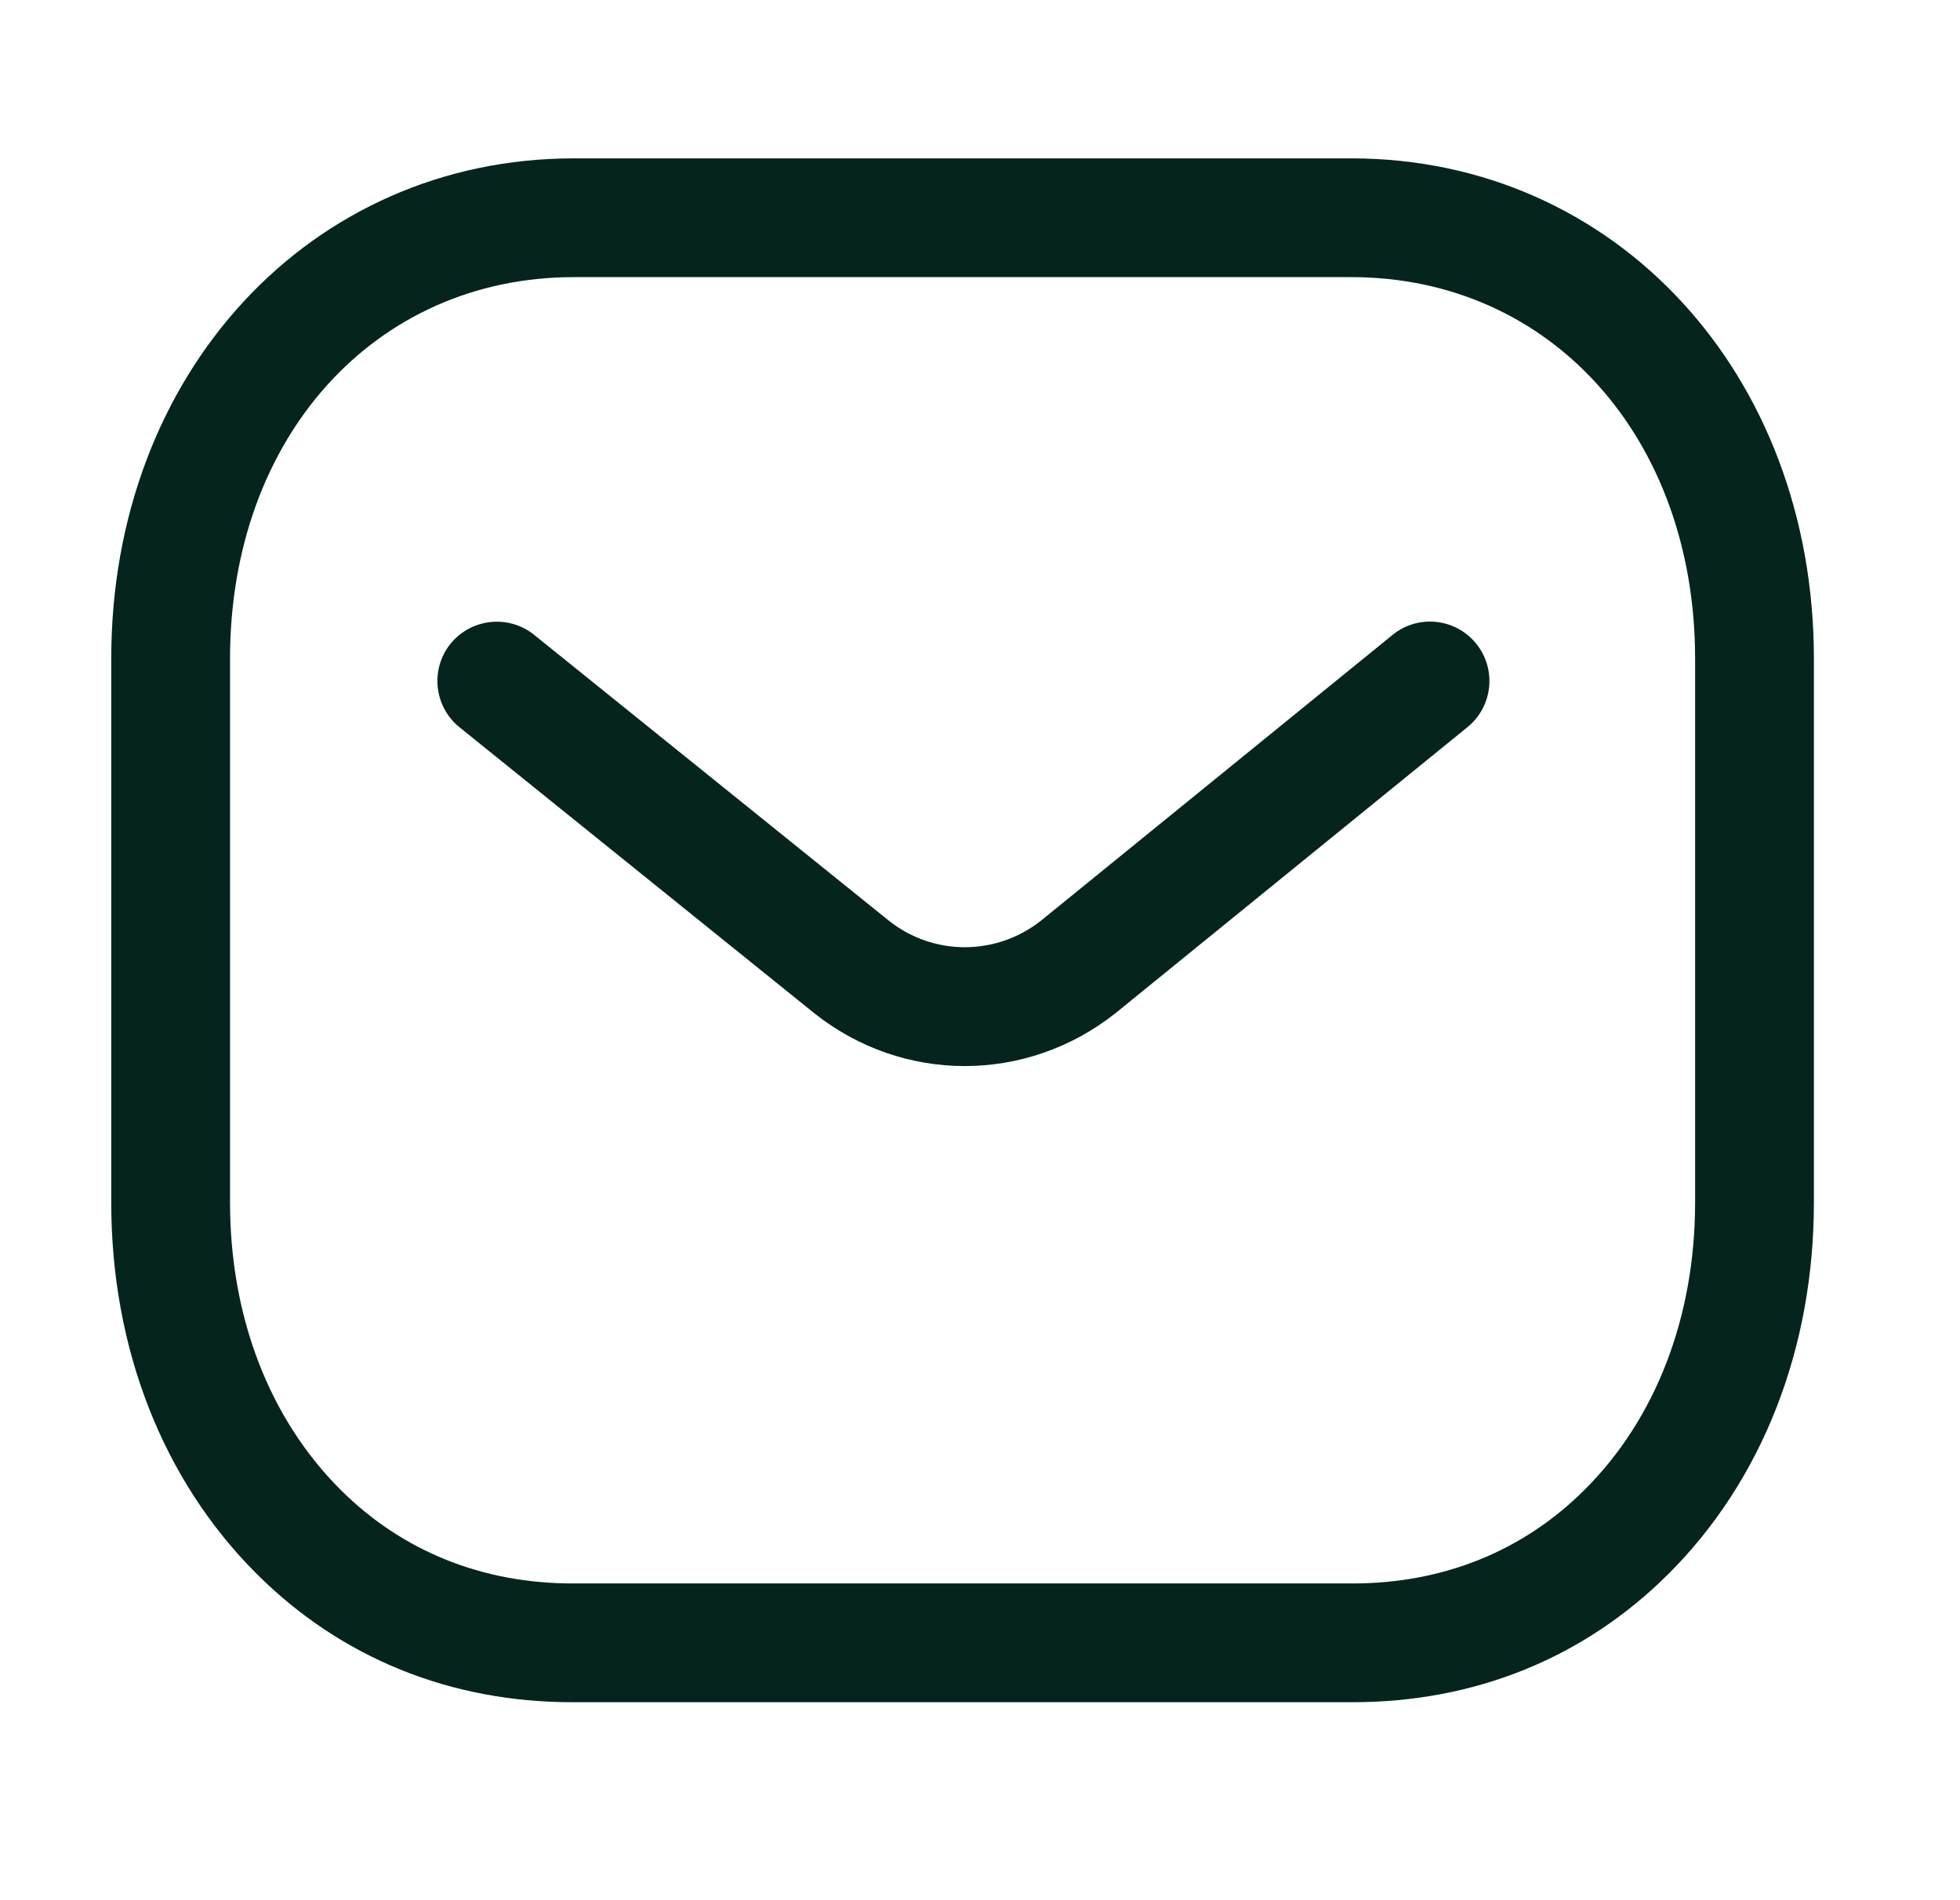
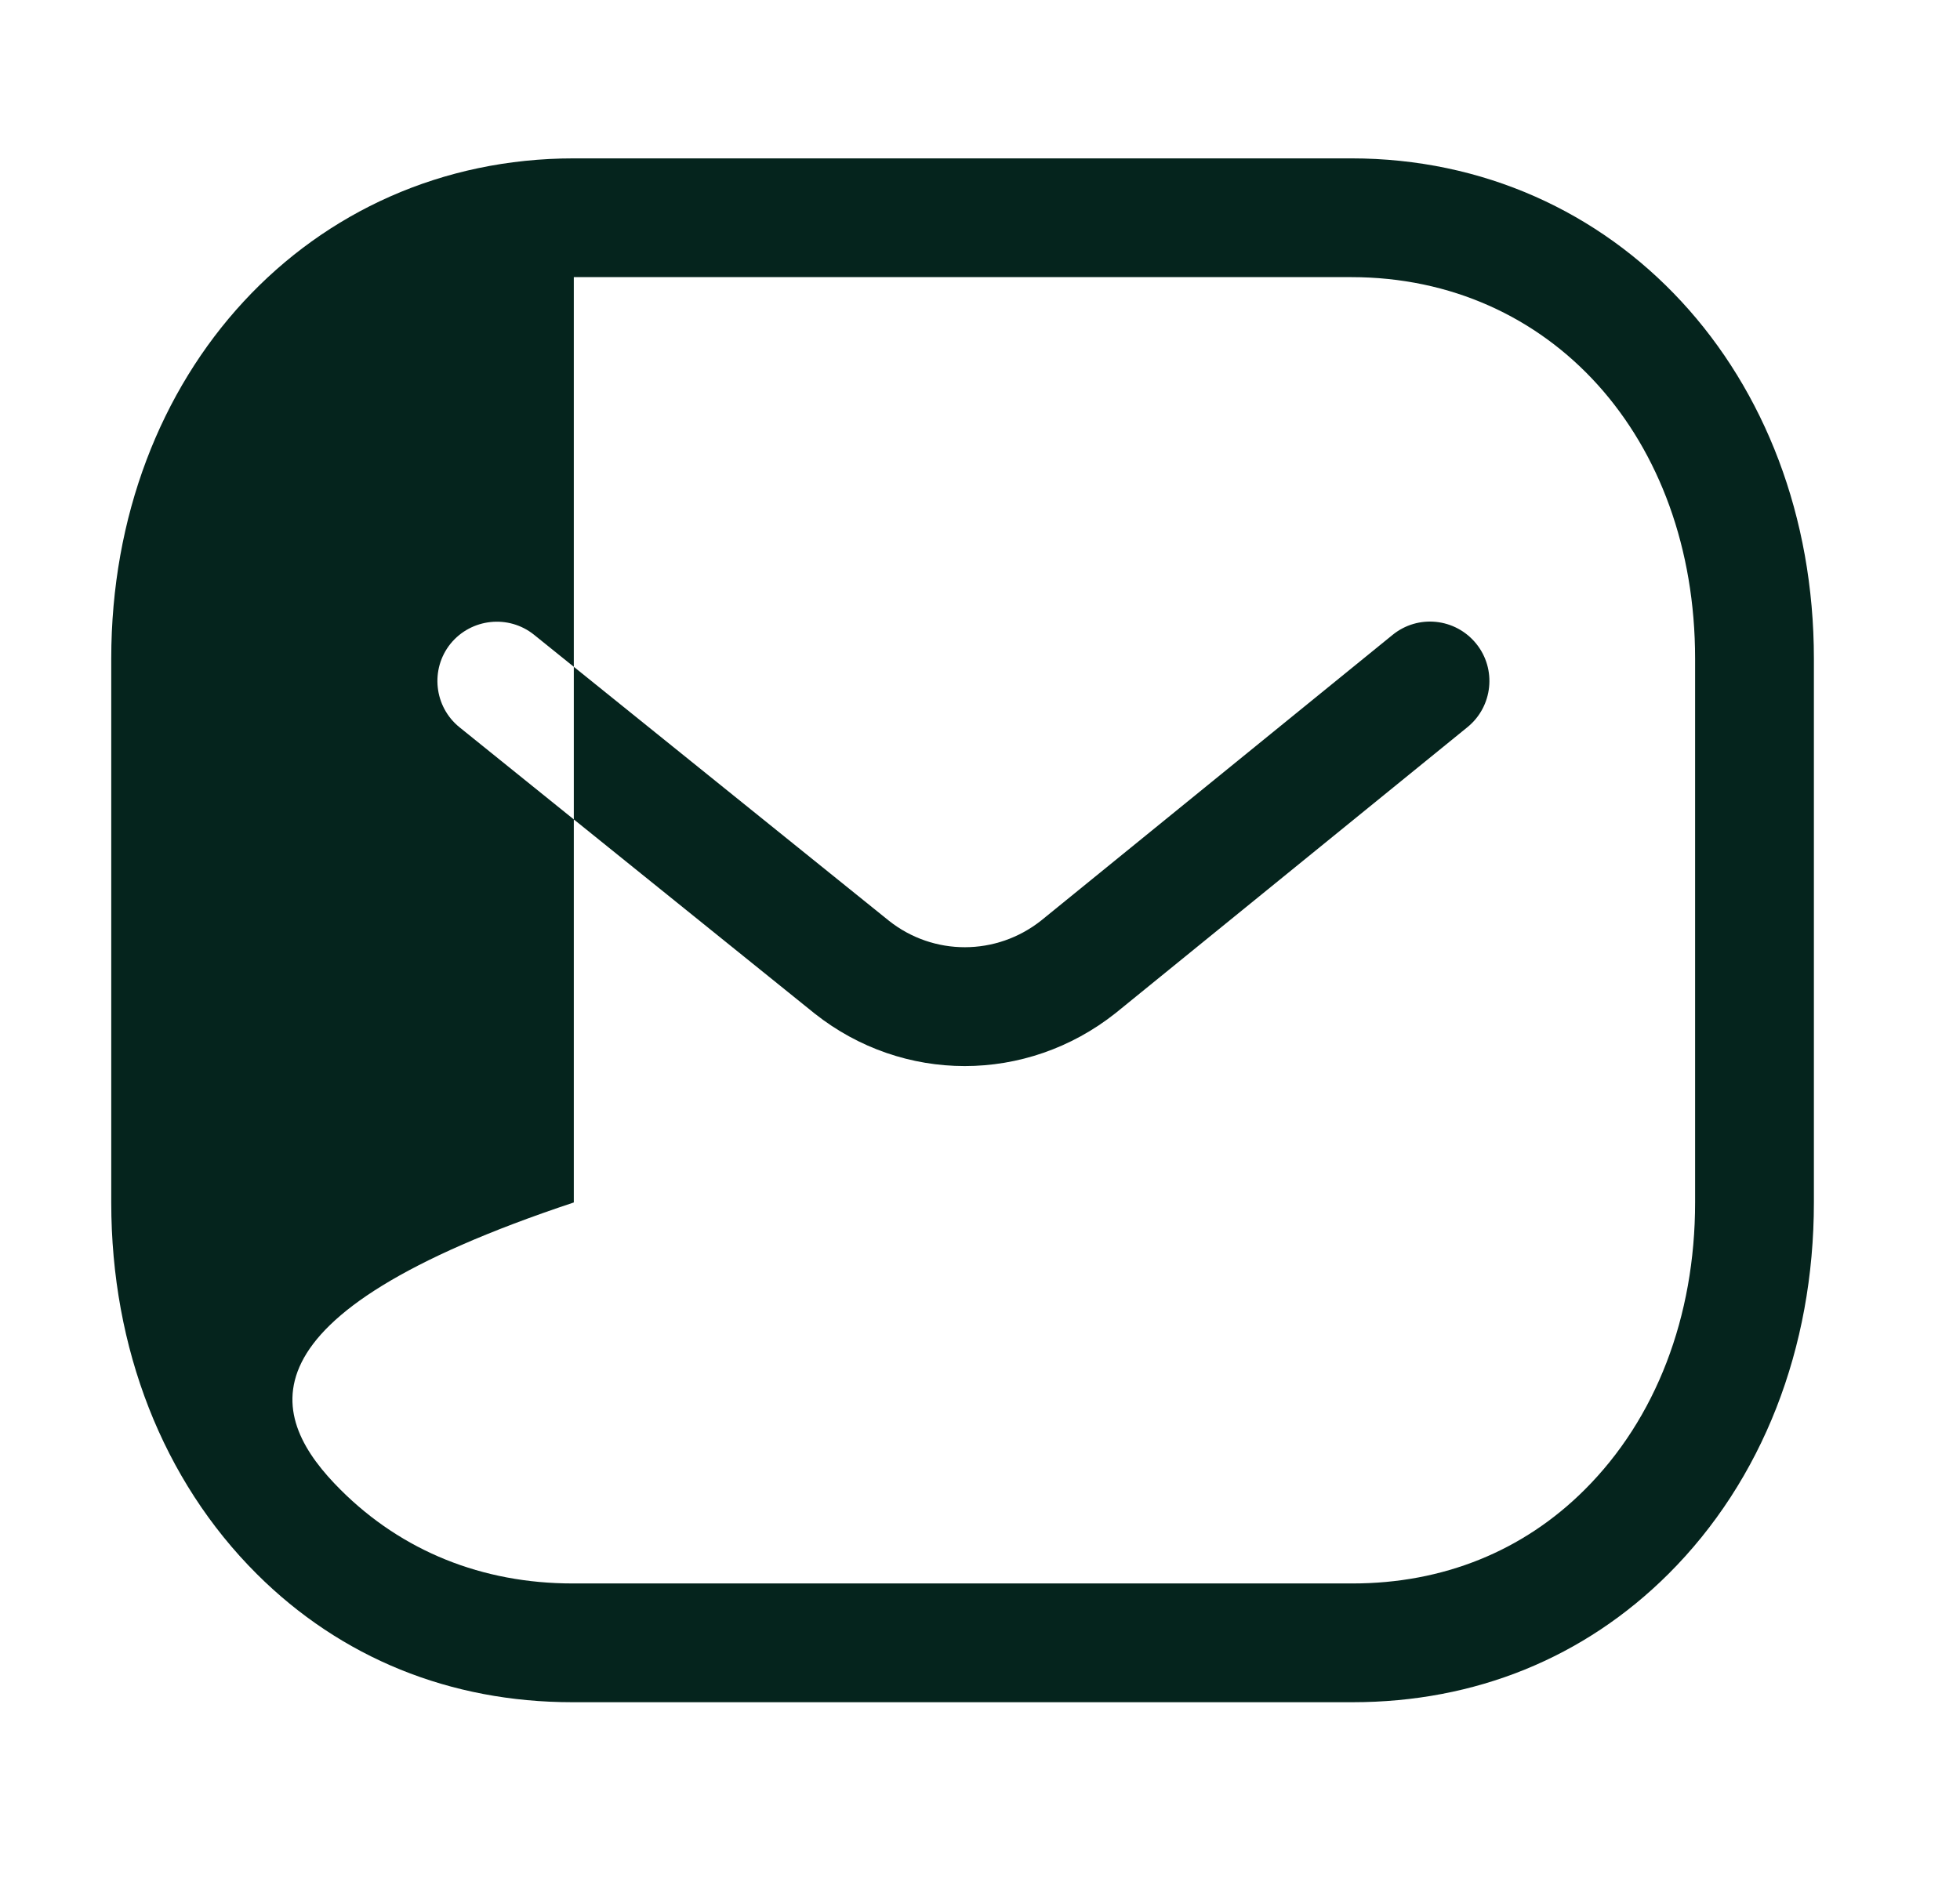
<svg xmlns="http://www.w3.org/2000/svg" width="33" height="32" viewBox="0 0 33 32" fill="none">
-   <path fill-rule="evenodd" clip-rule="evenodd" d="M22.752 2.667C27.192 2.667 30.54 6.289 30.54 11.093V20.25C30.54 22.709 29.671 24.93 28.091 26.506C26.673 27.919 24.835 28.666 22.773 28.666H9.636C7.579 28.666 5.741 27.92 4.323 26.506C2.743 24.93 1.873 22.709 1.873 20.25V11.093C1.873 6.289 5.221 2.667 9.661 2.667H22.752ZM22.752 4.667H9.661C6.308 4.667 3.873 7.369 3.873 11.093V20.25C3.873 22.174 4.535 23.893 5.735 25.089C6.769 26.122 8.12 26.666 9.64 26.666H22.752C22.755 26.664 22.765 26.666 22.773 26.666C24.295 26.666 25.644 26.122 26.679 25.089C27.88 23.893 28.54 22.174 28.54 20.25V11.093C28.54 7.369 26.105 4.667 22.752 4.667ZM24.853 10.838C25.201 11.266 25.136 11.896 24.708 12.245L18.783 17.061C18.033 17.656 17.137 17.953 16.243 17.953C15.351 17.953 14.461 17.658 13.717 17.069L7.737 12.248C7.307 11.901 7.24 11.27 7.585 10.841C7.933 10.413 8.563 10.345 8.992 10.69L14.967 15.506C15.717 16.101 16.775 16.101 17.531 15.501L23.445 10.693C23.875 10.342 24.504 10.409 24.853 10.838Z" fill="#05241D" />
+   <path fill-rule="evenodd" clip-rule="evenodd" d="M22.752 2.667C27.192 2.667 30.54 6.289 30.54 11.093V20.25C30.54 22.709 29.671 24.93 28.091 26.506C26.673 27.919 24.835 28.666 22.773 28.666H9.636C7.579 28.666 5.741 27.92 4.323 26.506C2.743 24.93 1.873 22.709 1.873 20.25V11.093C1.873 6.289 5.221 2.667 9.661 2.667H22.752ZM22.752 4.667H9.661V20.25C3.873 22.174 4.535 23.893 5.735 25.089C6.769 26.122 8.12 26.666 9.64 26.666H22.752C22.755 26.664 22.765 26.666 22.773 26.666C24.295 26.666 25.644 26.122 26.679 25.089C27.88 23.893 28.54 22.174 28.54 20.25V11.093C28.54 7.369 26.105 4.667 22.752 4.667ZM24.853 10.838C25.201 11.266 25.136 11.896 24.708 12.245L18.783 17.061C18.033 17.656 17.137 17.953 16.243 17.953C15.351 17.953 14.461 17.658 13.717 17.069L7.737 12.248C7.307 11.901 7.24 11.27 7.585 10.841C7.933 10.413 8.563 10.345 8.992 10.69L14.967 15.506C15.717 16.101 16.775 16.101 17.531 15.501L23.445 10.693C23.875 10.342 24.504 10.409 24.853 10.838Z" fill="#05241D" />
</svg>